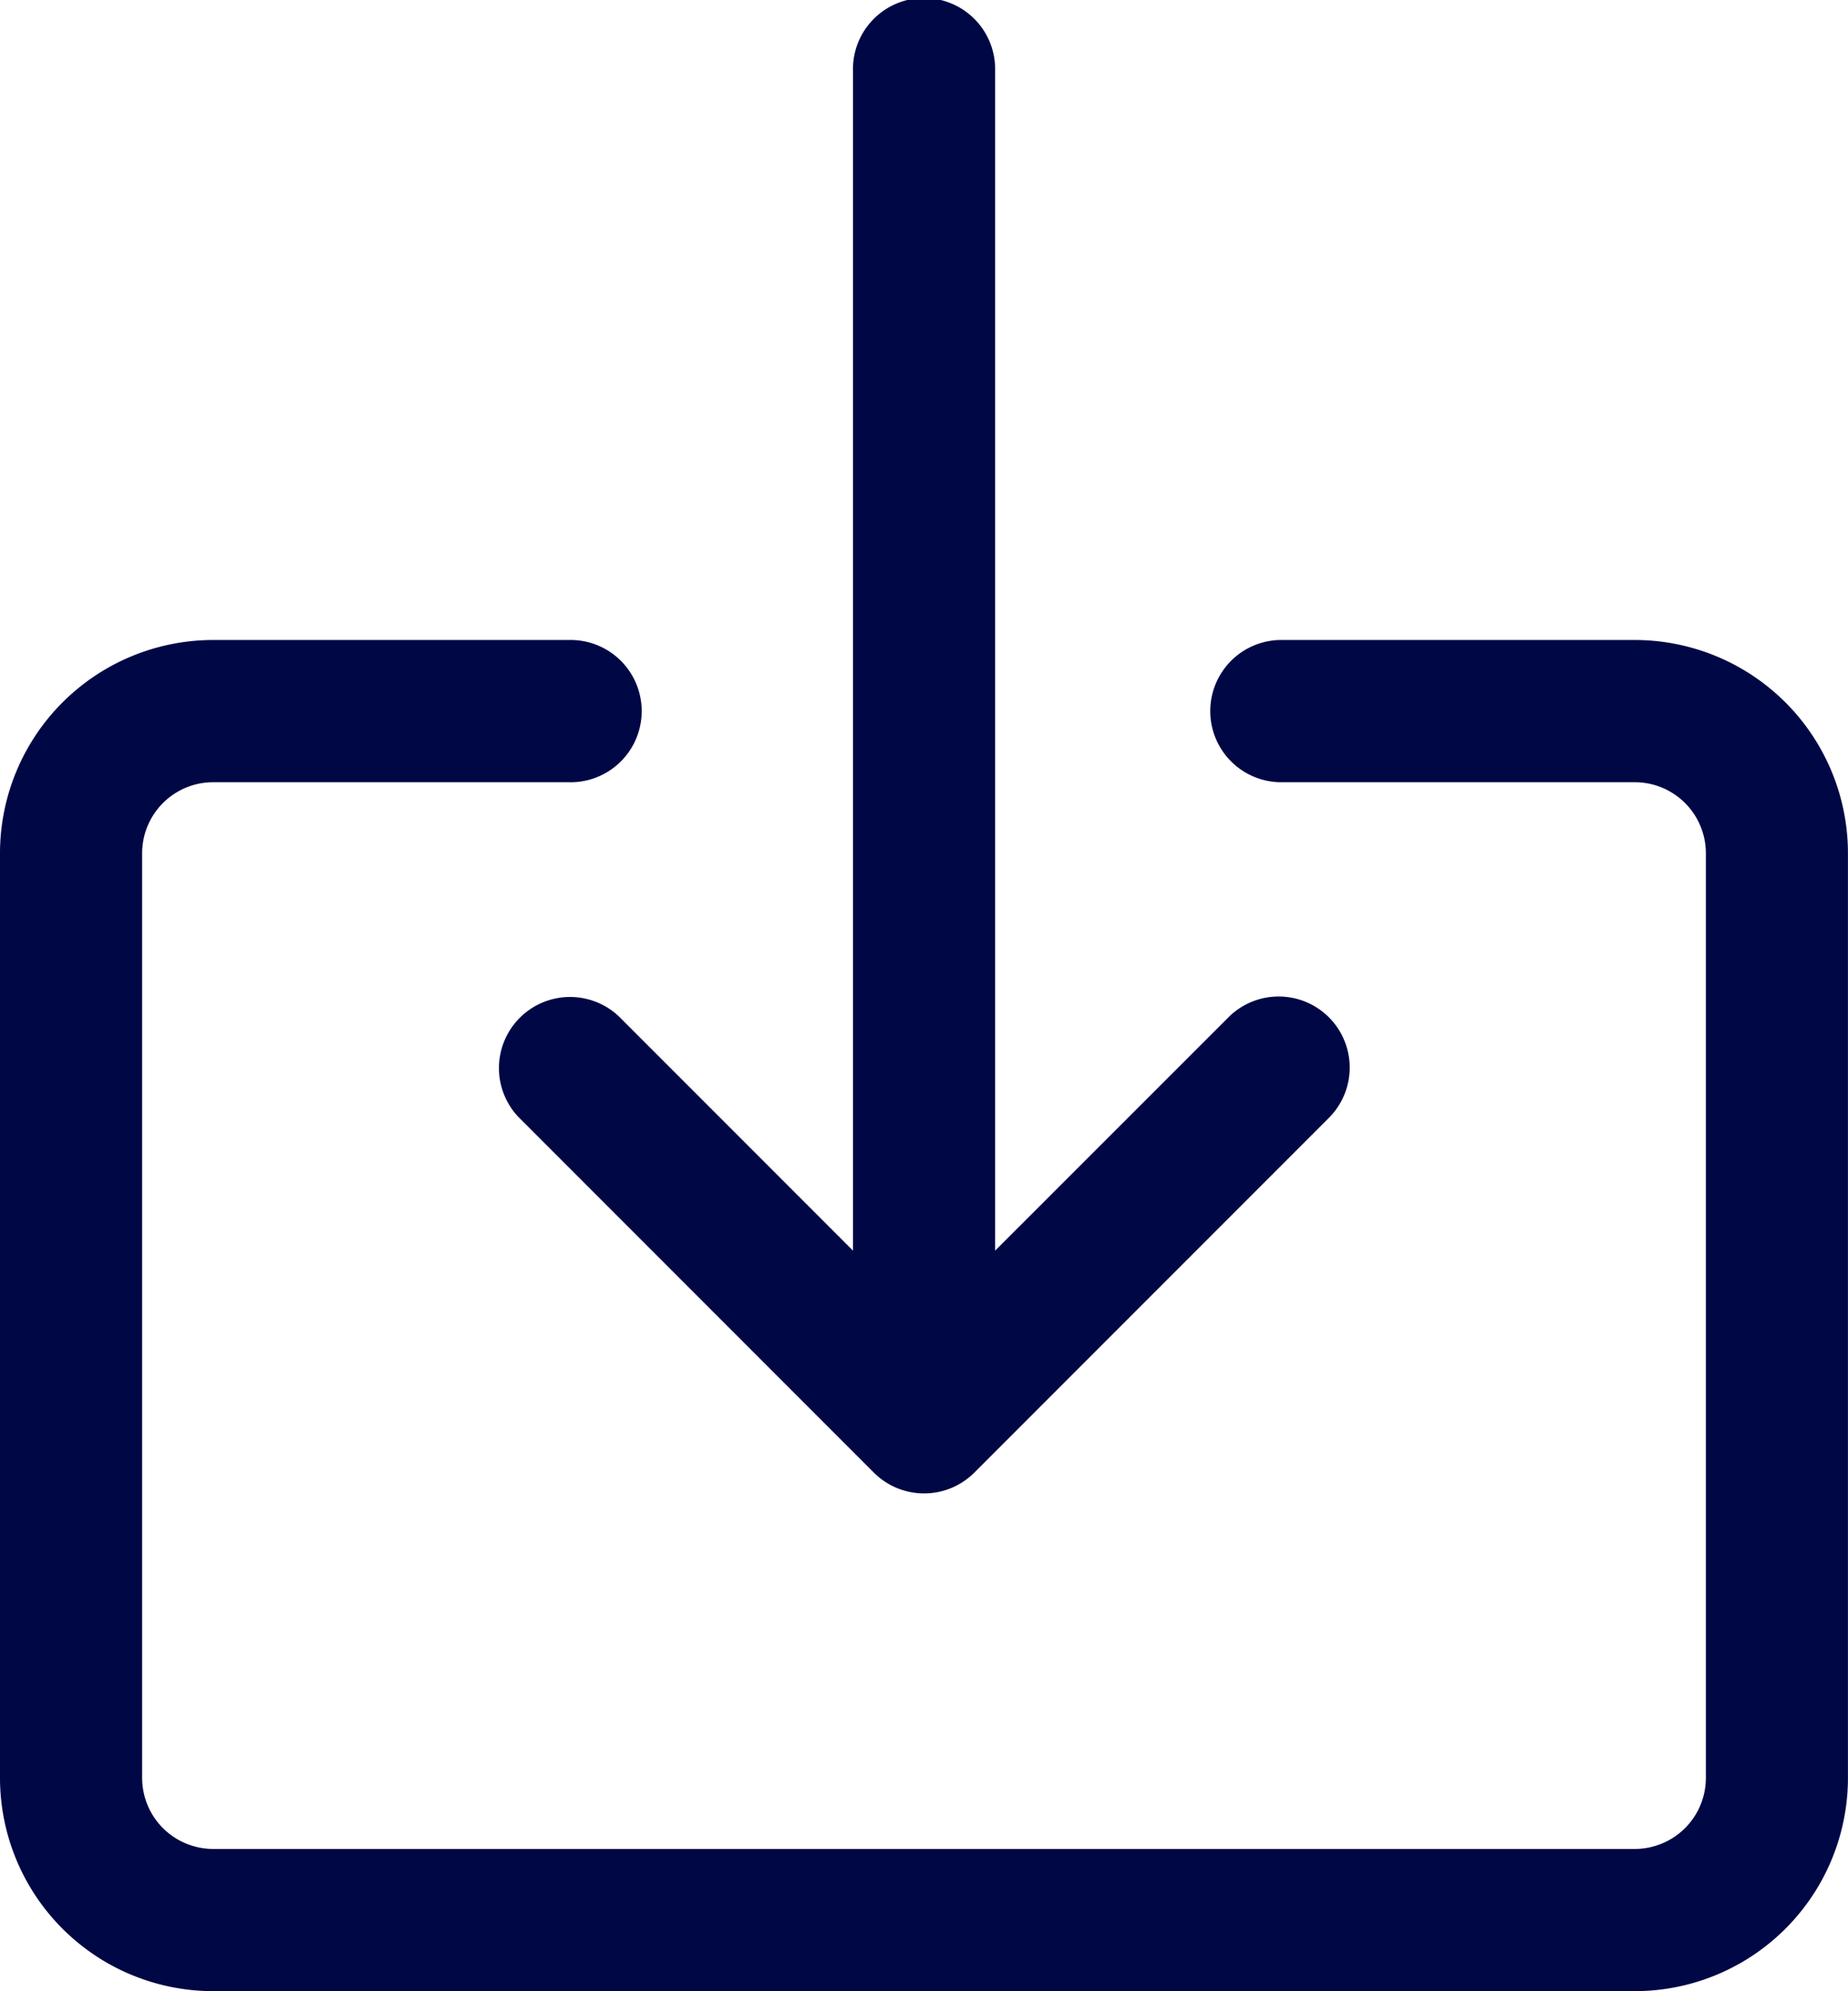
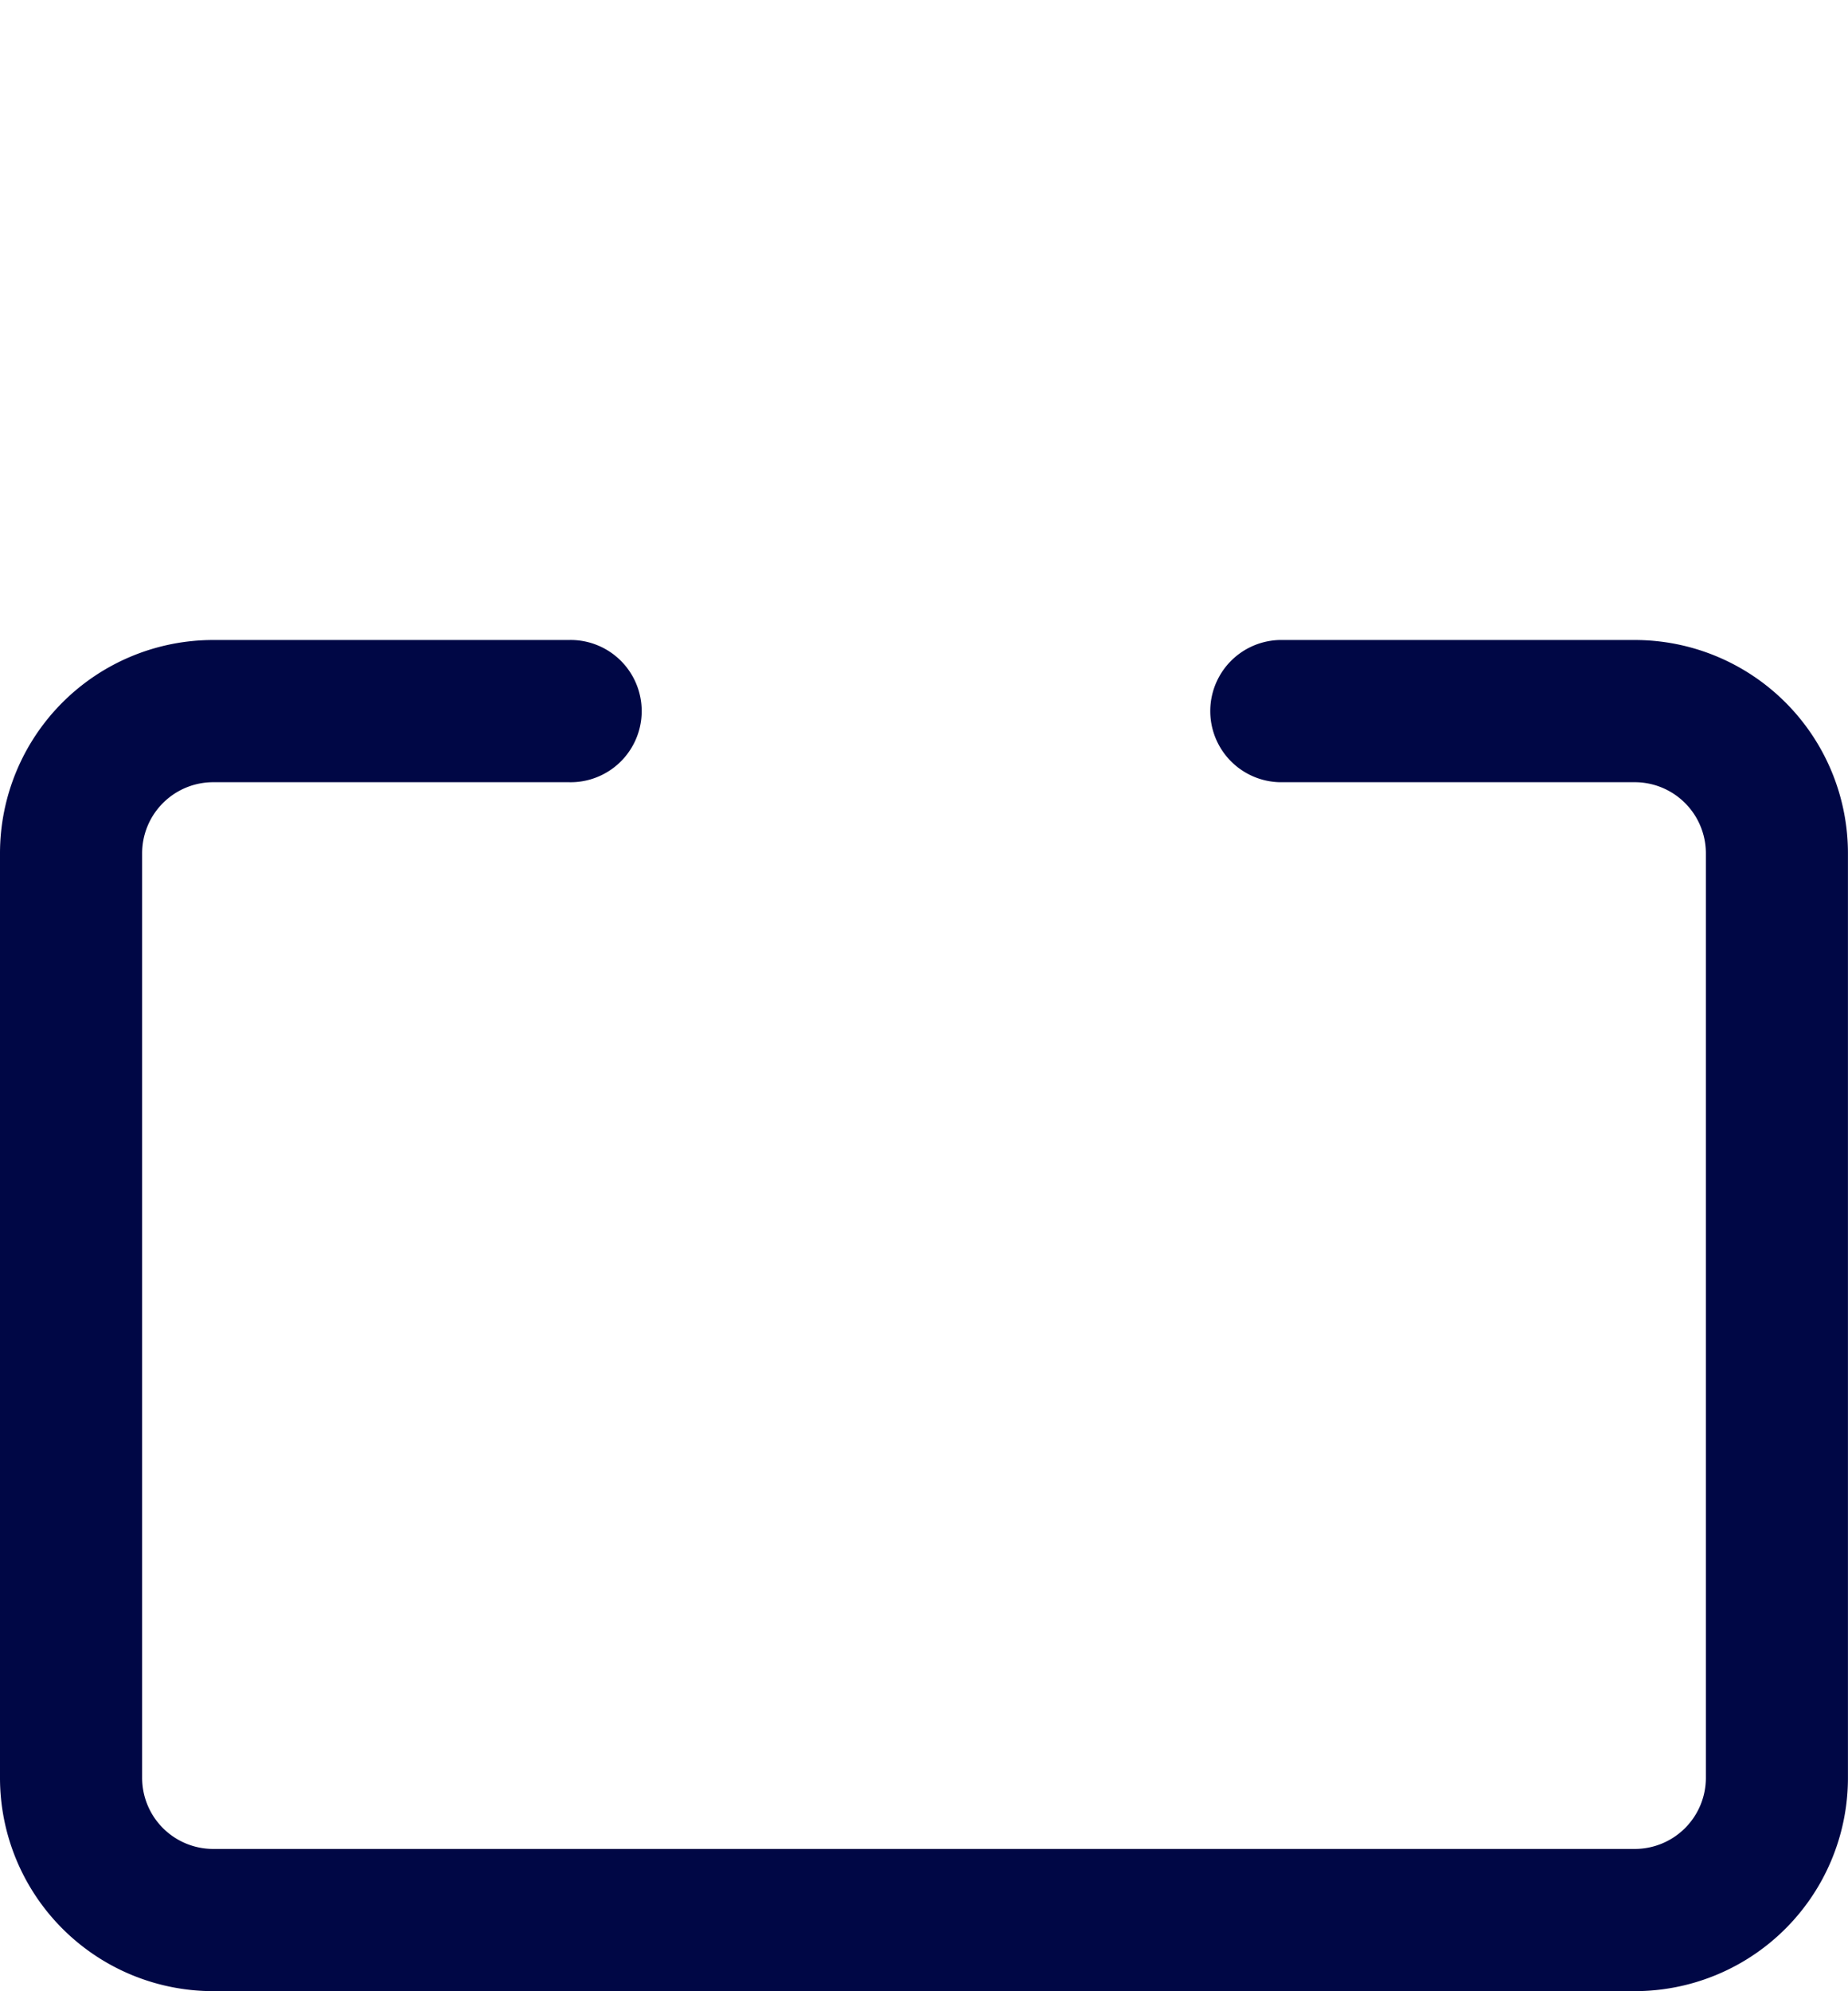
<svg xmlns="http://www.w3.org/2000/svg" width="33.429" height="36" viewBox="0 0 33.429 36">
  <g id="down-arrow" transform="translate(-17.067)">
    <g id="Group_1152" data-name="Group 1152" transform="translate(17.067 11.571)">
      <g id="Group_1151" data-name="Group 1151" transform="translate(0)">
        <path id="Path_2524" data-name="Path 2524" d="M46.638,153.6H40.21a1.286,1.286,0,0,0,0,2.571h6.429a1.286,1.286,0,0,1,1.286,1.286v16.714a1.286,1.286,0,0,1-1.286,1.286H20.924a1.286,1.286,0,0,1-1.286-1.286V157.457a1.286,1.286,0,0,1,1.286-1.286h6.429a1.286,1.286,0,1,0,0-2.571H20.924a3.857,3.857,0,0,0-3.857,3.857v16.714a3.857,3.857,0,0,0,3.857,3.857H46.638a3.857,3.857,0,0,0,3.857-3.857V157.457A3.857,3.857,0,0,0,46.638,153.6Z" transform="translate(-17.067 -153.6)" fill="#000745" />
      </g>
    </g>
    <g id="Group_1154" data-name="Group 1154" transform="translate(26.083)">
      <g id="Group_1153" data-name="Group 1153">
-         <path id="Path_2525" data-name="Path 2525" d="M151.749,18.377a1.286,1.286,0,0,0-1.786,0l-4.236,4.234V1.286a1.286,1.286,0,1,0-2.571,0V22.611l-4.234-4.234a1.286,1.286,0,0,0-1.818,1.818l6.429,6.429a1.286,1.286,0,0,0,1.818,0l0,0,6.429-6.429A1.286,1.286,0,0,0,151.749,18.377Z" transform="translate(-136.742)" fill="#000745" />
-       </g>
+         </g>
    </g>
  </g>
</svg>